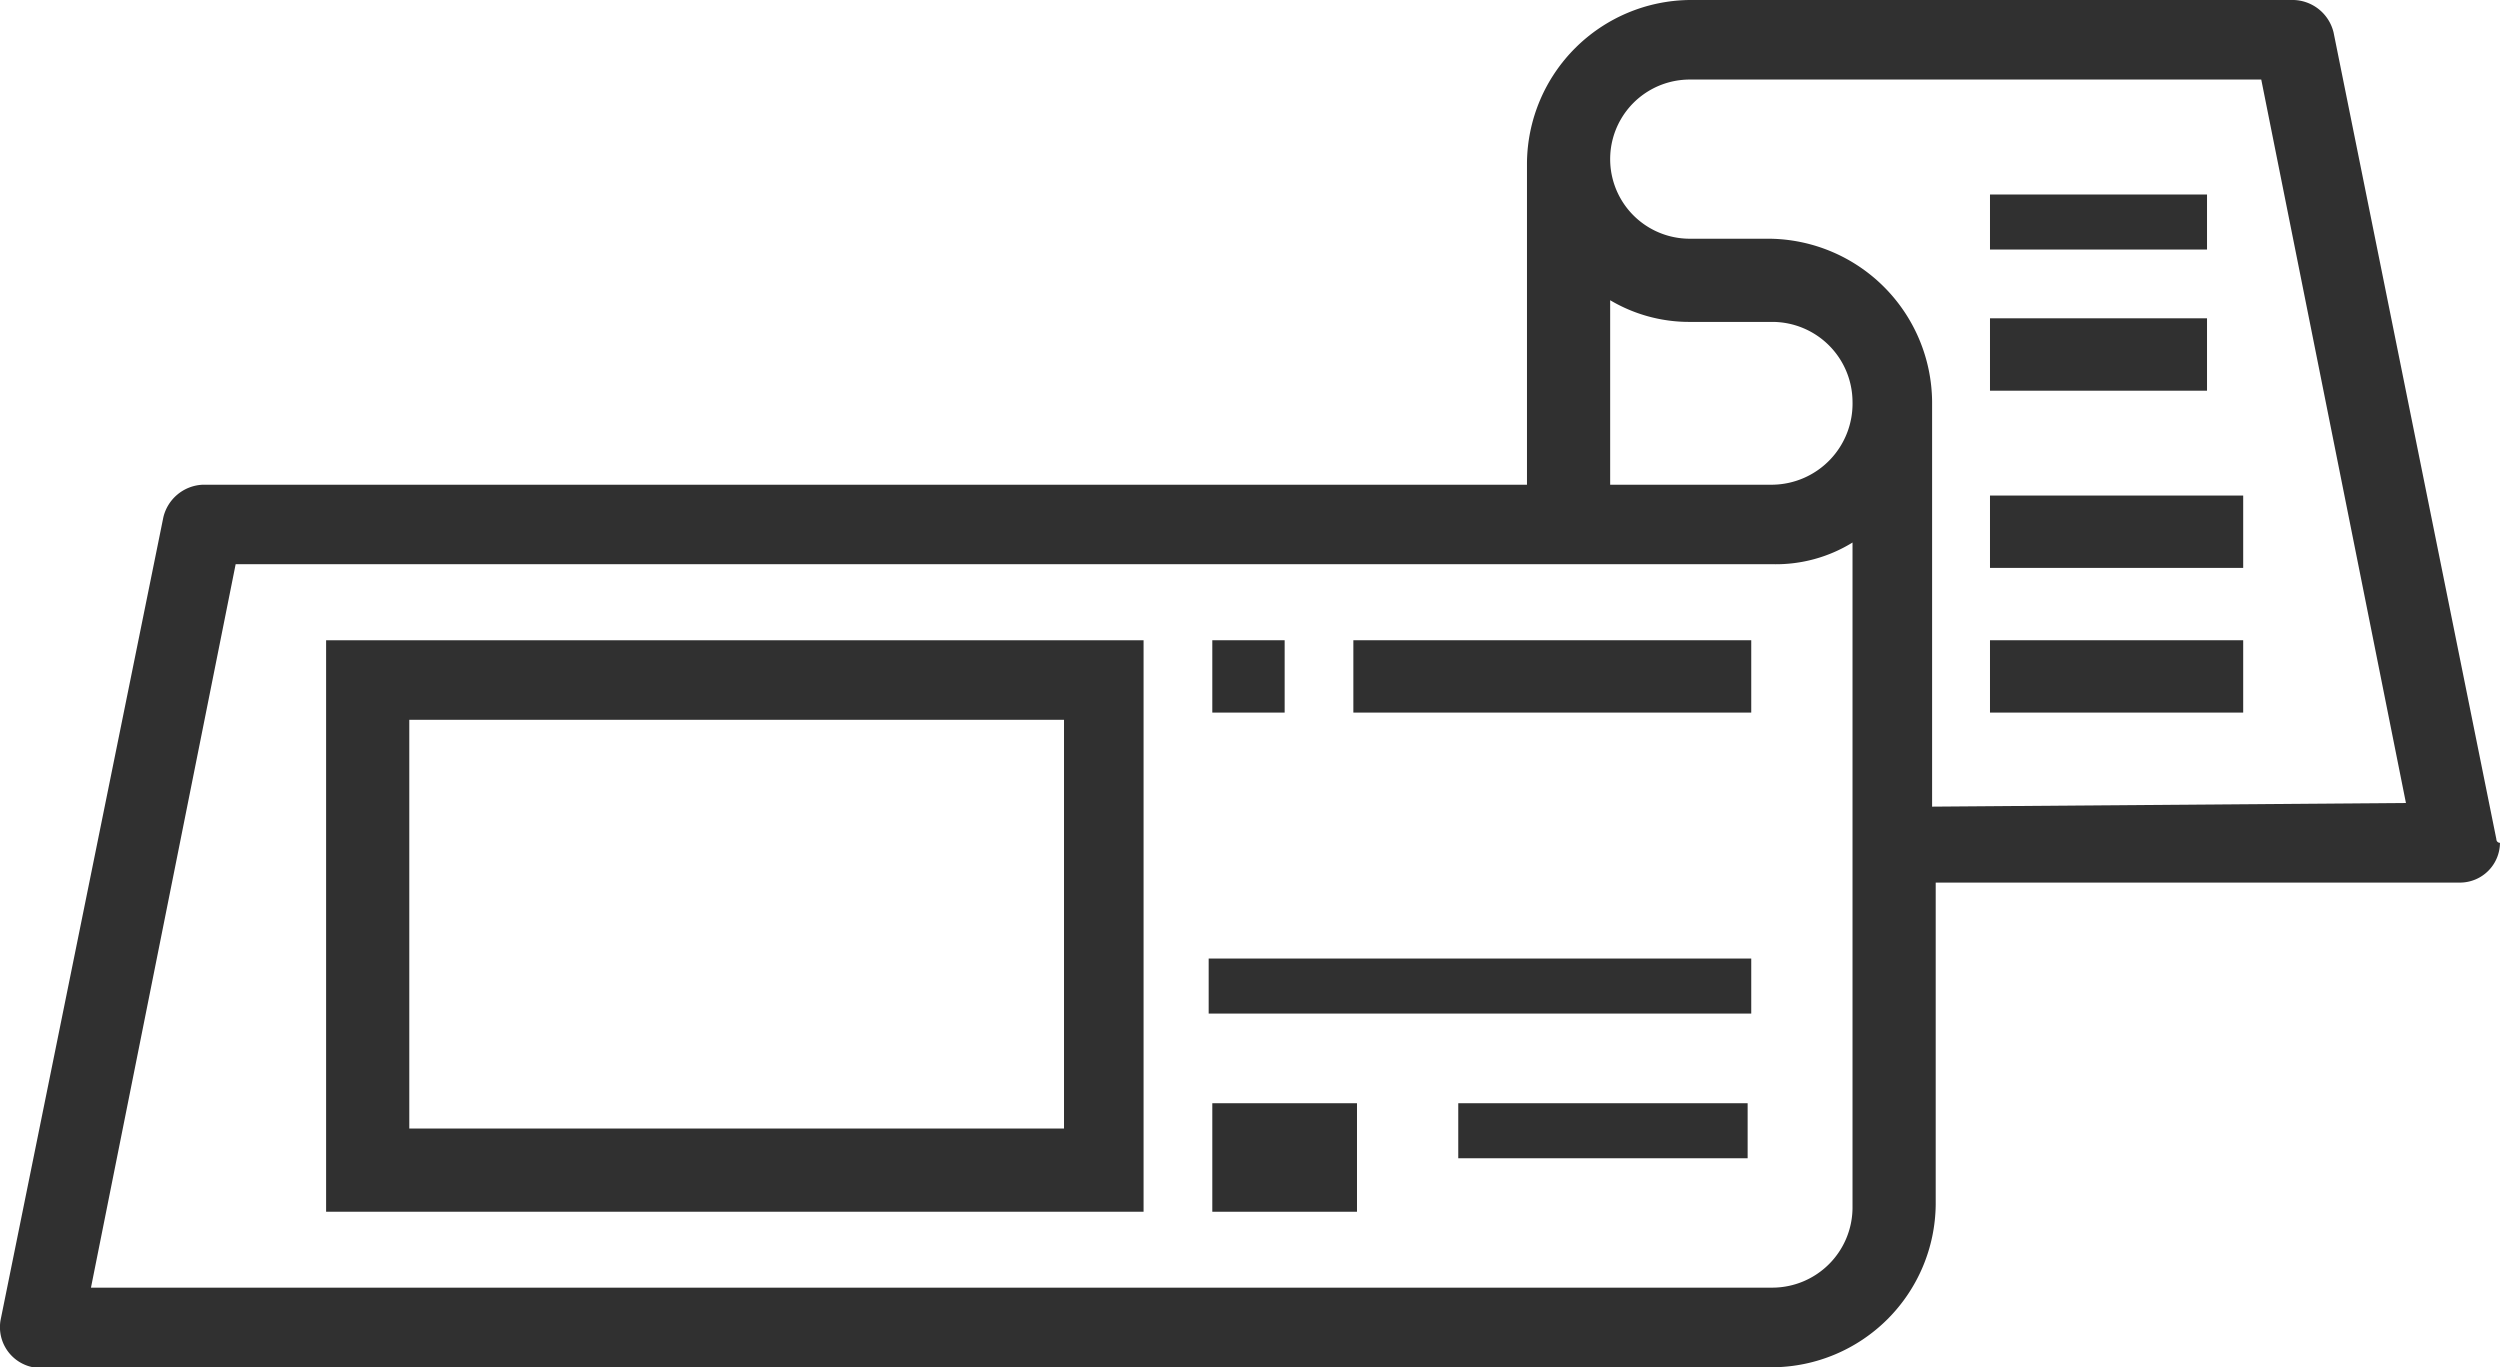
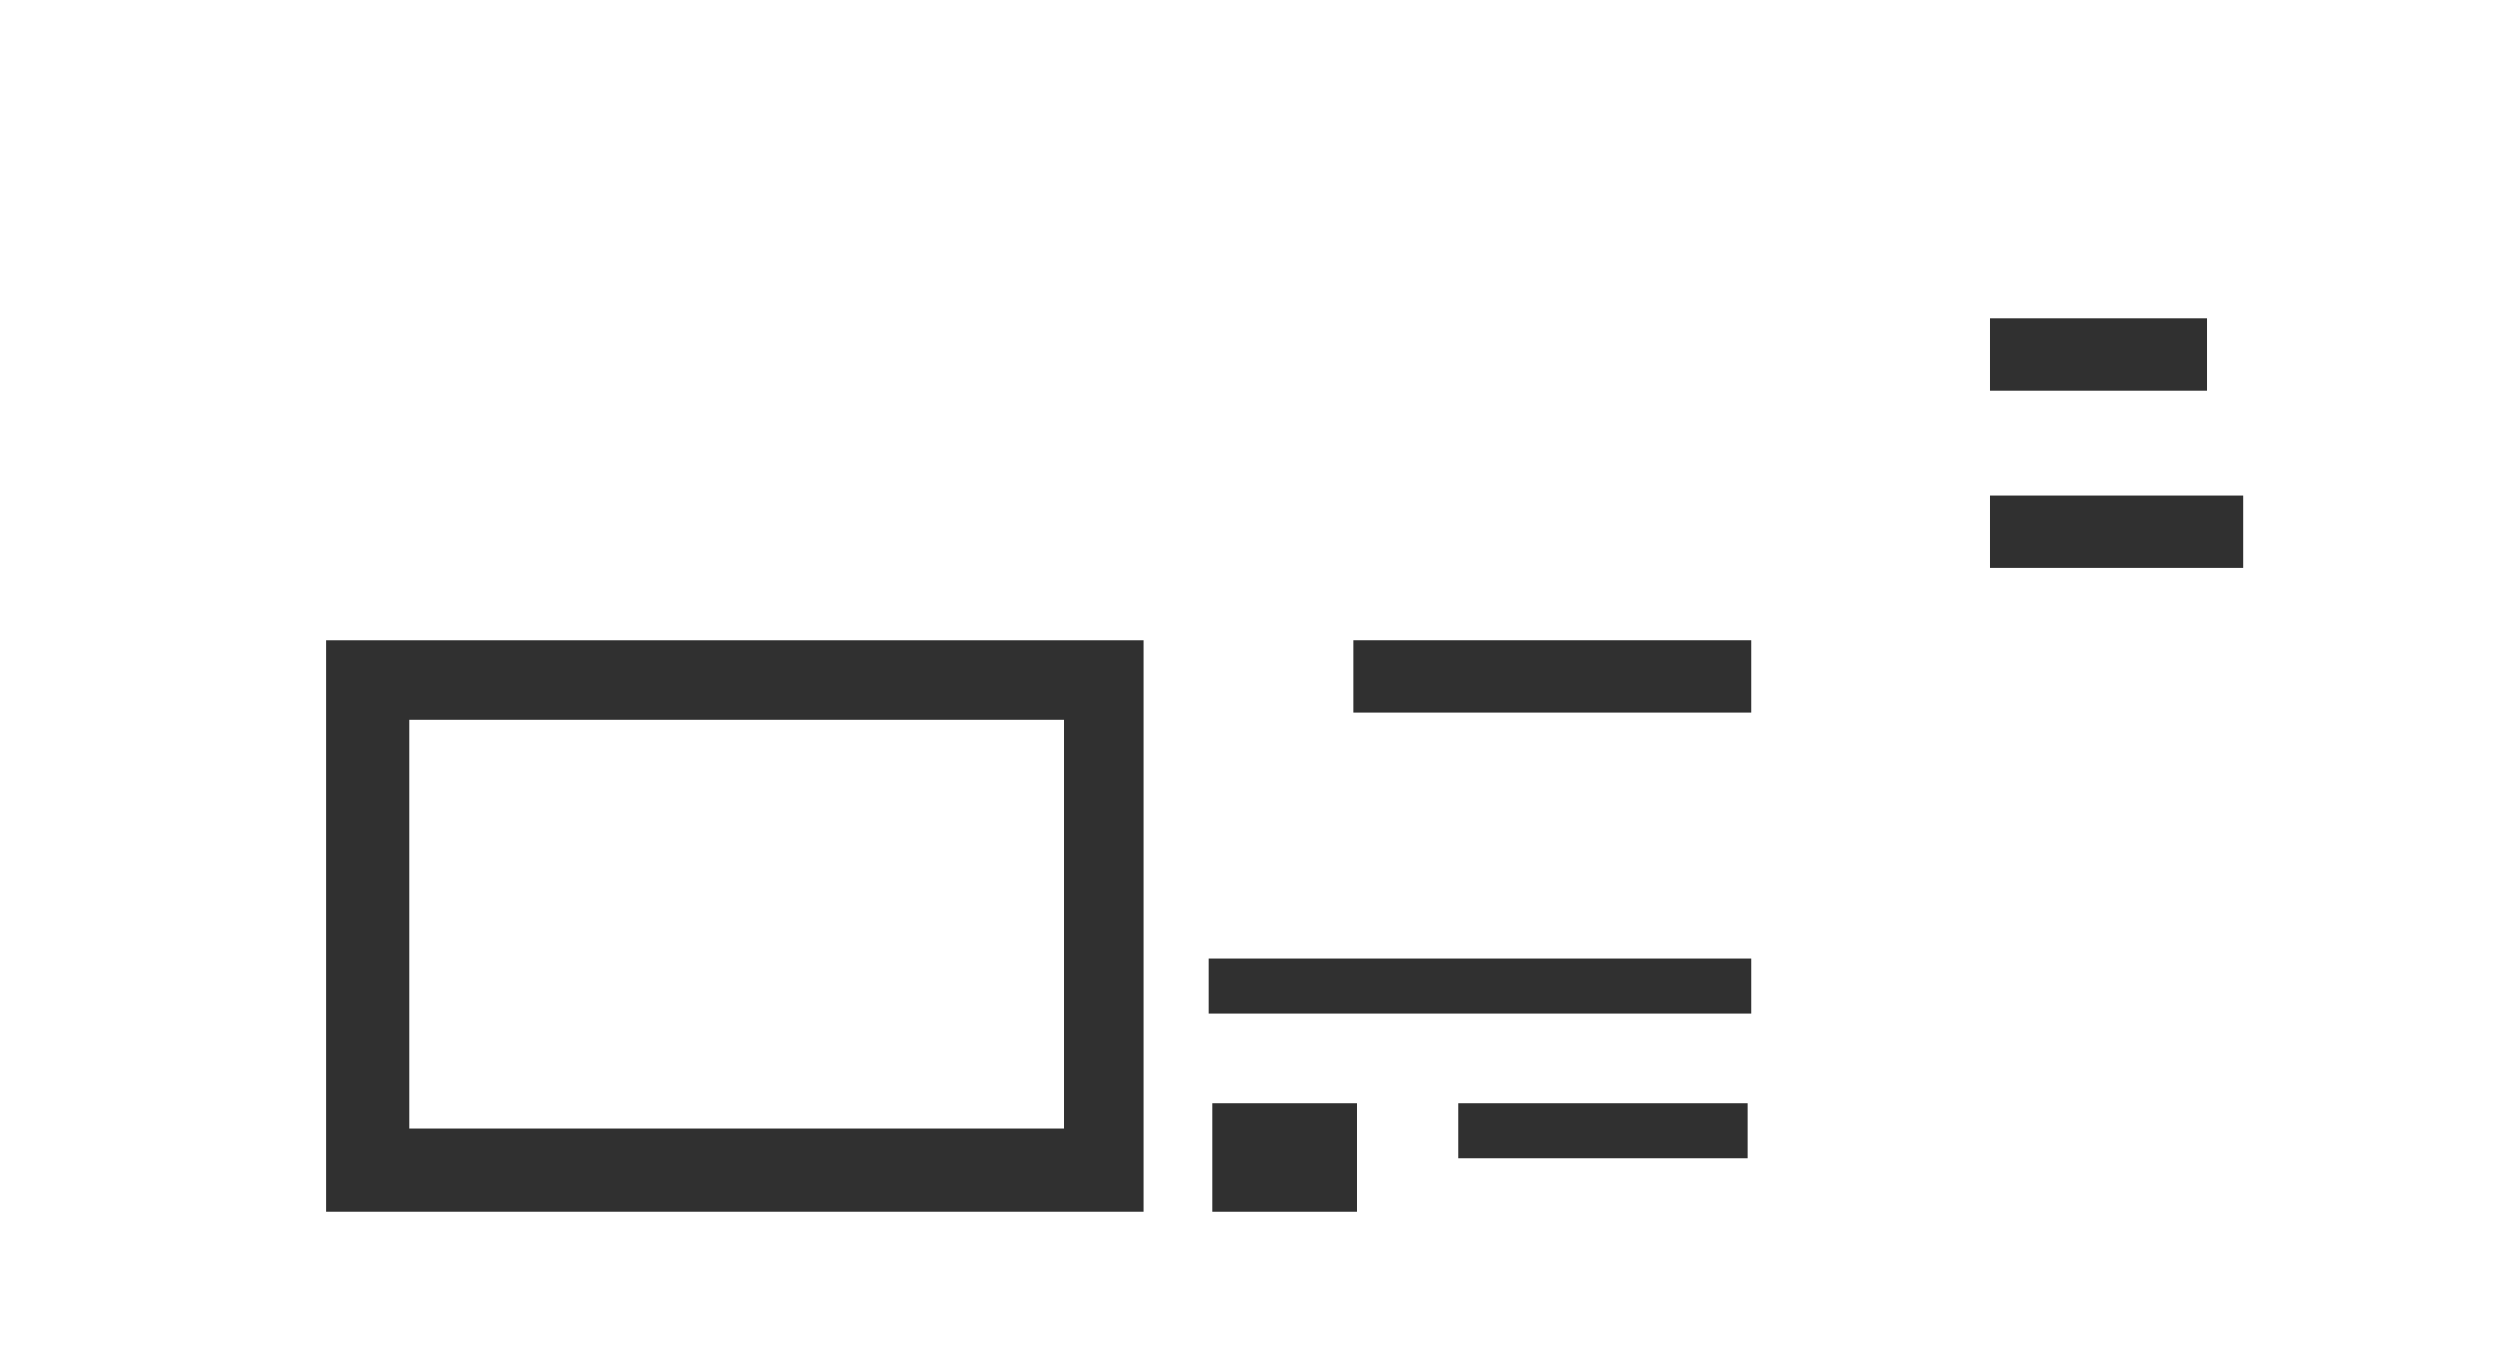
<svg xmlns="http://www.w3.org/2000/svg" id="icon-product-label" width="93.582" height="51.181" viewBox="0 0 93.582 51.181">
  <g id="Group_674" transform="translate(0 0)">
-     <path id="Path_1193" data-name="Path 1193" d="M93.431,49.213,87.338,19.019A1.586,1.586,0,0,0,85.849,17.8H63.237a6.155,6.155,0,0,0-6.093,6.093V35.944H7.588A1.586,1.586,0,0,0,6.1,37.162L.005,67.221a1.53,1.53,0,0,0,1.219,1.76H66.351a6.155,6.155,0,0,0,6.093-6.093V50.838H92.077a1.5,1.5,0,0,0,1.489-1.489A.133.133,0,0,1,93.431,49.213ZM69.33,63.024A3.005,3.005,0,0,1,66.351,66H3.39l5.416-27.08H66.351a5.459,5.459,0,0,0,2.979-.812Zm-2.979-27.08H60.258V29.038a5.8,5.8,0,0,0,2.979.812h3.114a3.005,3.005,0,0,1,2.979,2.979A3.036,3.036,0,0,1,66.351,35.944Zm5.958,12.051V32.829a6.155,6.155,0,0,0-6.093-6.093H63.237a2.979,2.979,0,0,1,0-5.958H84.63l5.416,27.08Z" transform="translate(0.015 -17.8)" fill="#303030" />
    <path id="Path_1192" d="M9,56.893H39.6V35.5H9Zm3.114-18.414H36.622v15.3H12.114Z" transform="translate(3.207 -11.534)" fill="#303030" />
-     <rect id="Rectangle_318" width="2.708" height="2.708" transform="translate(45.38 23.966)" fill="#303030" />
    <rect id="Rectangle_319" width="14.894" height="2.708" transform="translate(50.66 23.966)" fill="#303030" />
    <rect id="Rectangle_321" width="20.31" height="2.06" transform="translate(45.244 35.881)" fill="#303030" />
    <rect id="Rectangle_322" width="5.416" height="4.062" transform="translate(45.38 41.297)" fill="#303030" />
    <rect id="Rectangle_323" width="10.832" height="2.06" transform="translate(54.587 41.297)" fill="#303030" />
-     <rect id="Rectangle_324" width="9.478" height="2.708" transform="translate(74.491 23.966)" fill="#303030" />
    <rect id="Rectangle_325" width="9.478" height="2.708" transform="translate(74.491 18.55)" fill="#303030" />
    <rect id="Rectangle_326" width="8.124" height="2.71" transform="translate(74.491 11.915)" fill="#303030" />
-     <rect id="Rectangle_327" width="8.124" height="2.06" transform="translate(74.491 7.281)" fill="#303030" />
  </g>
</svg>